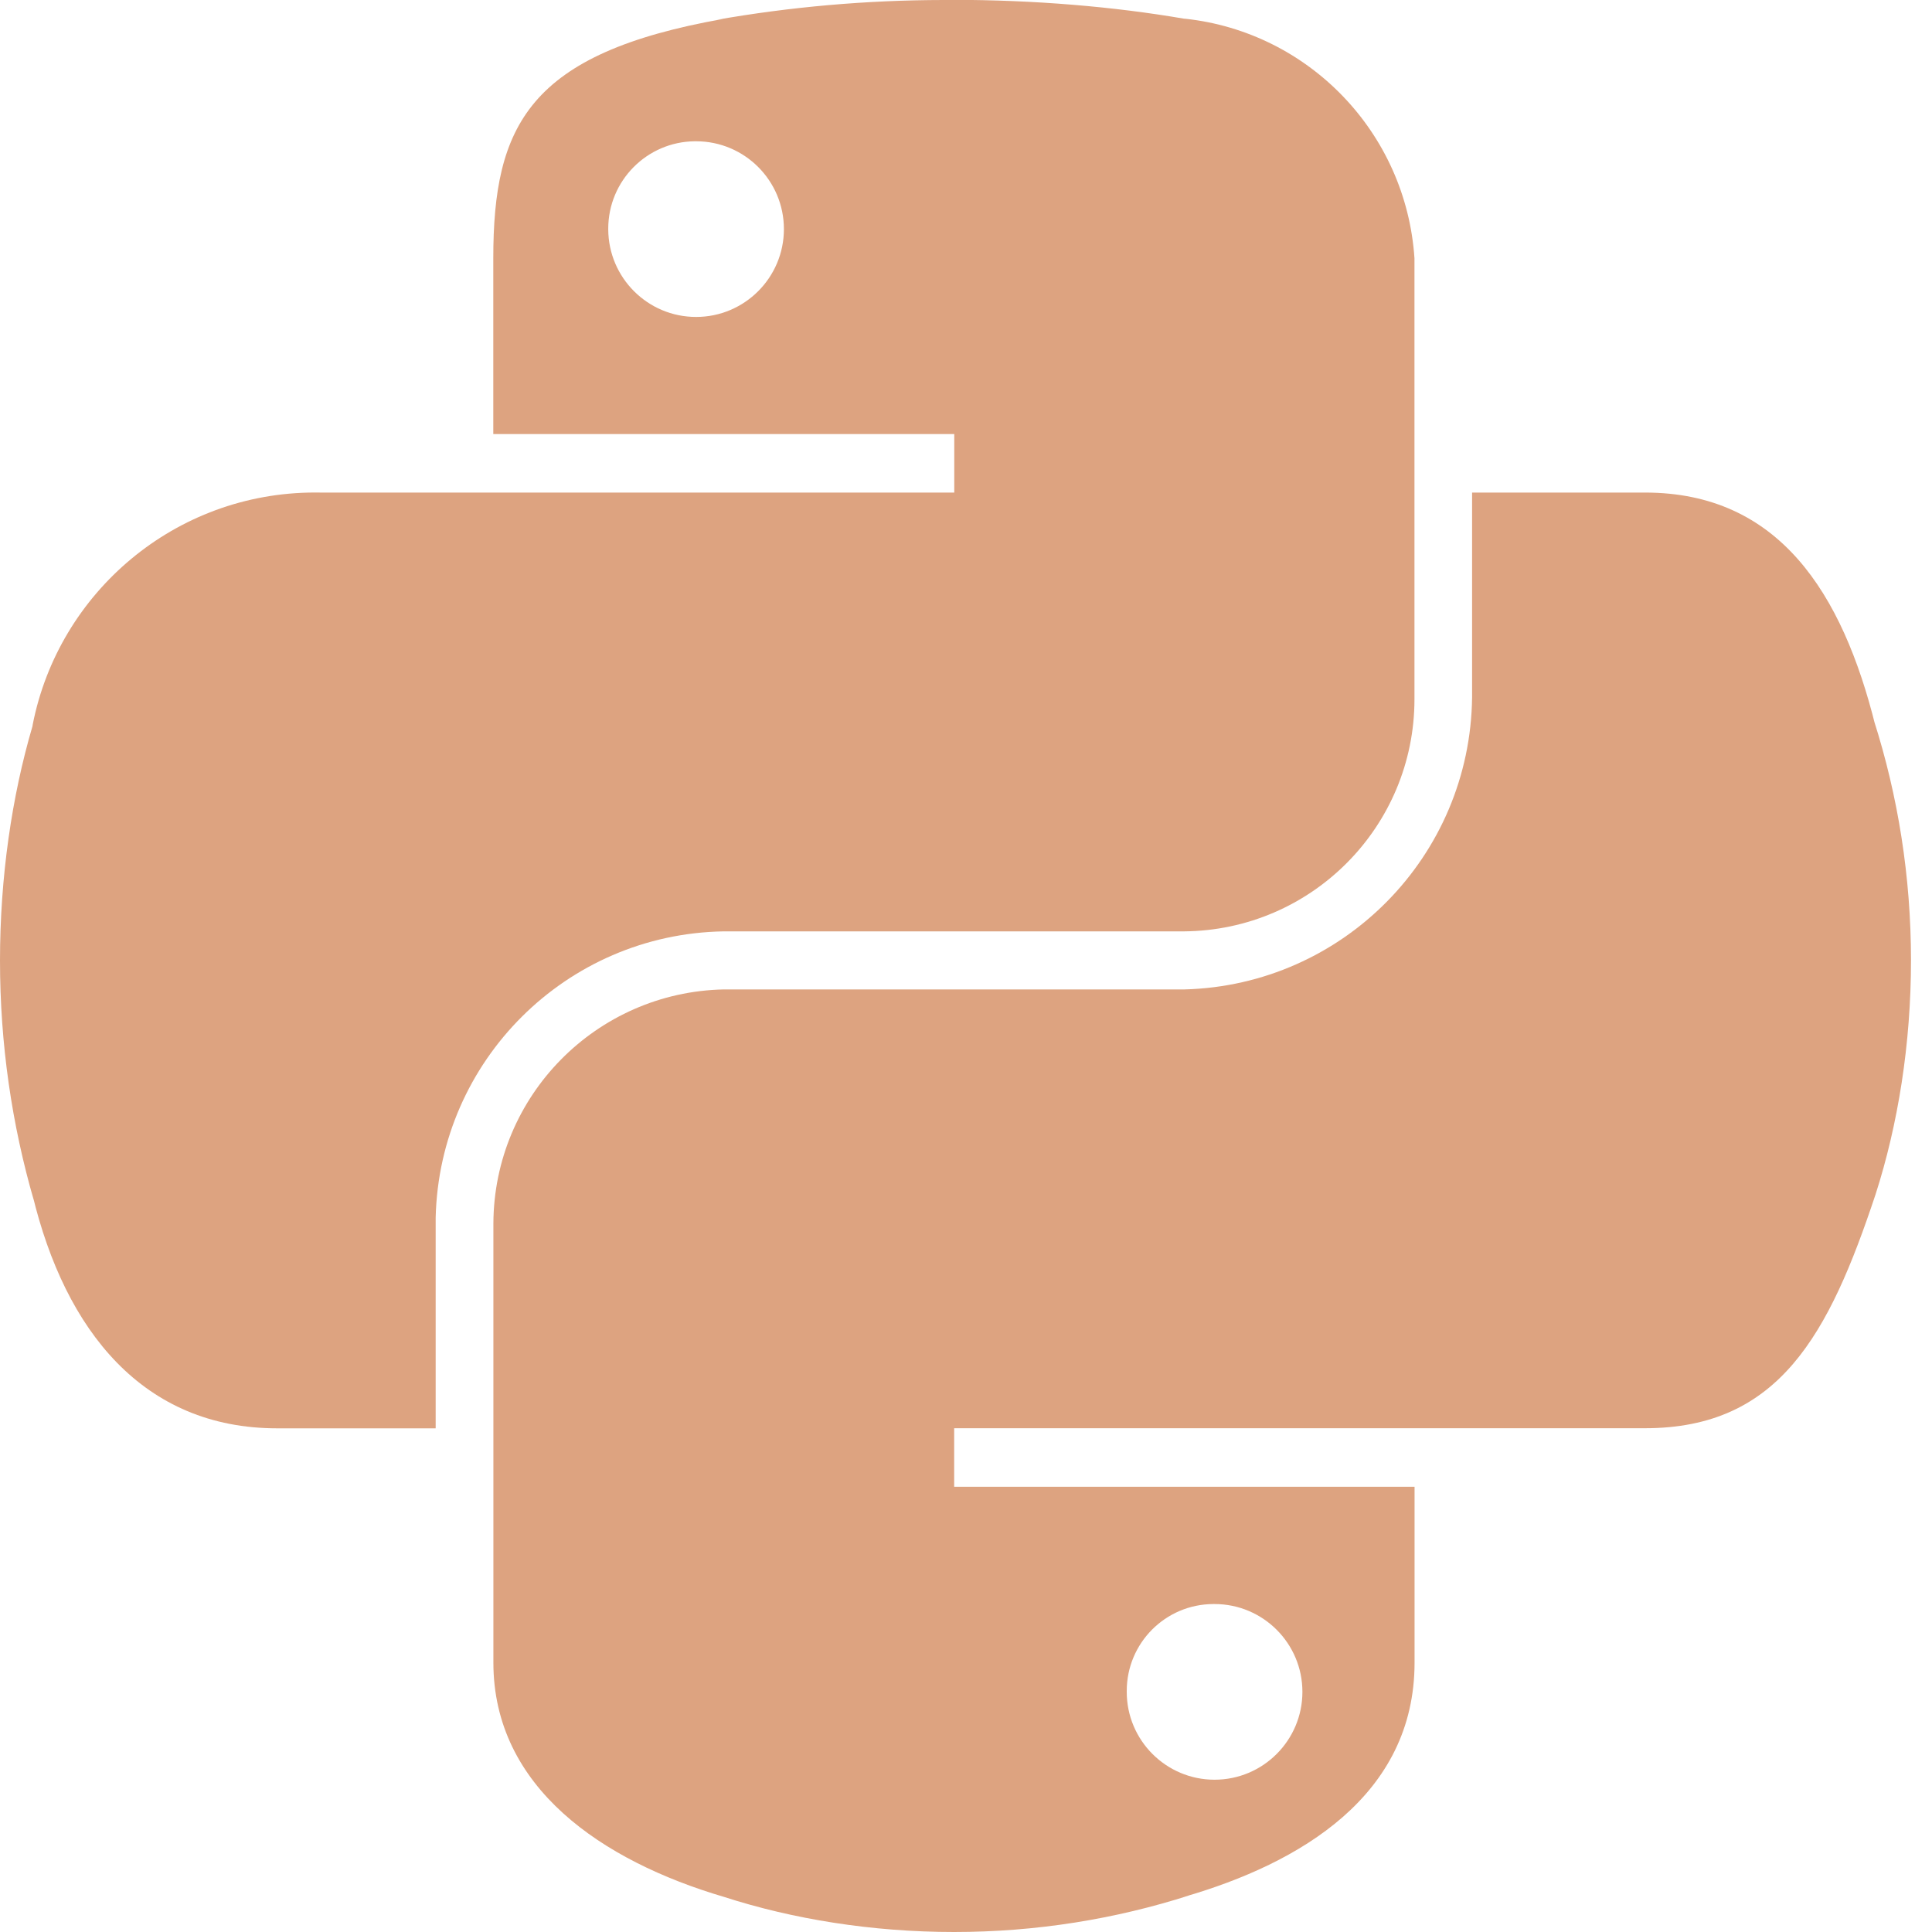
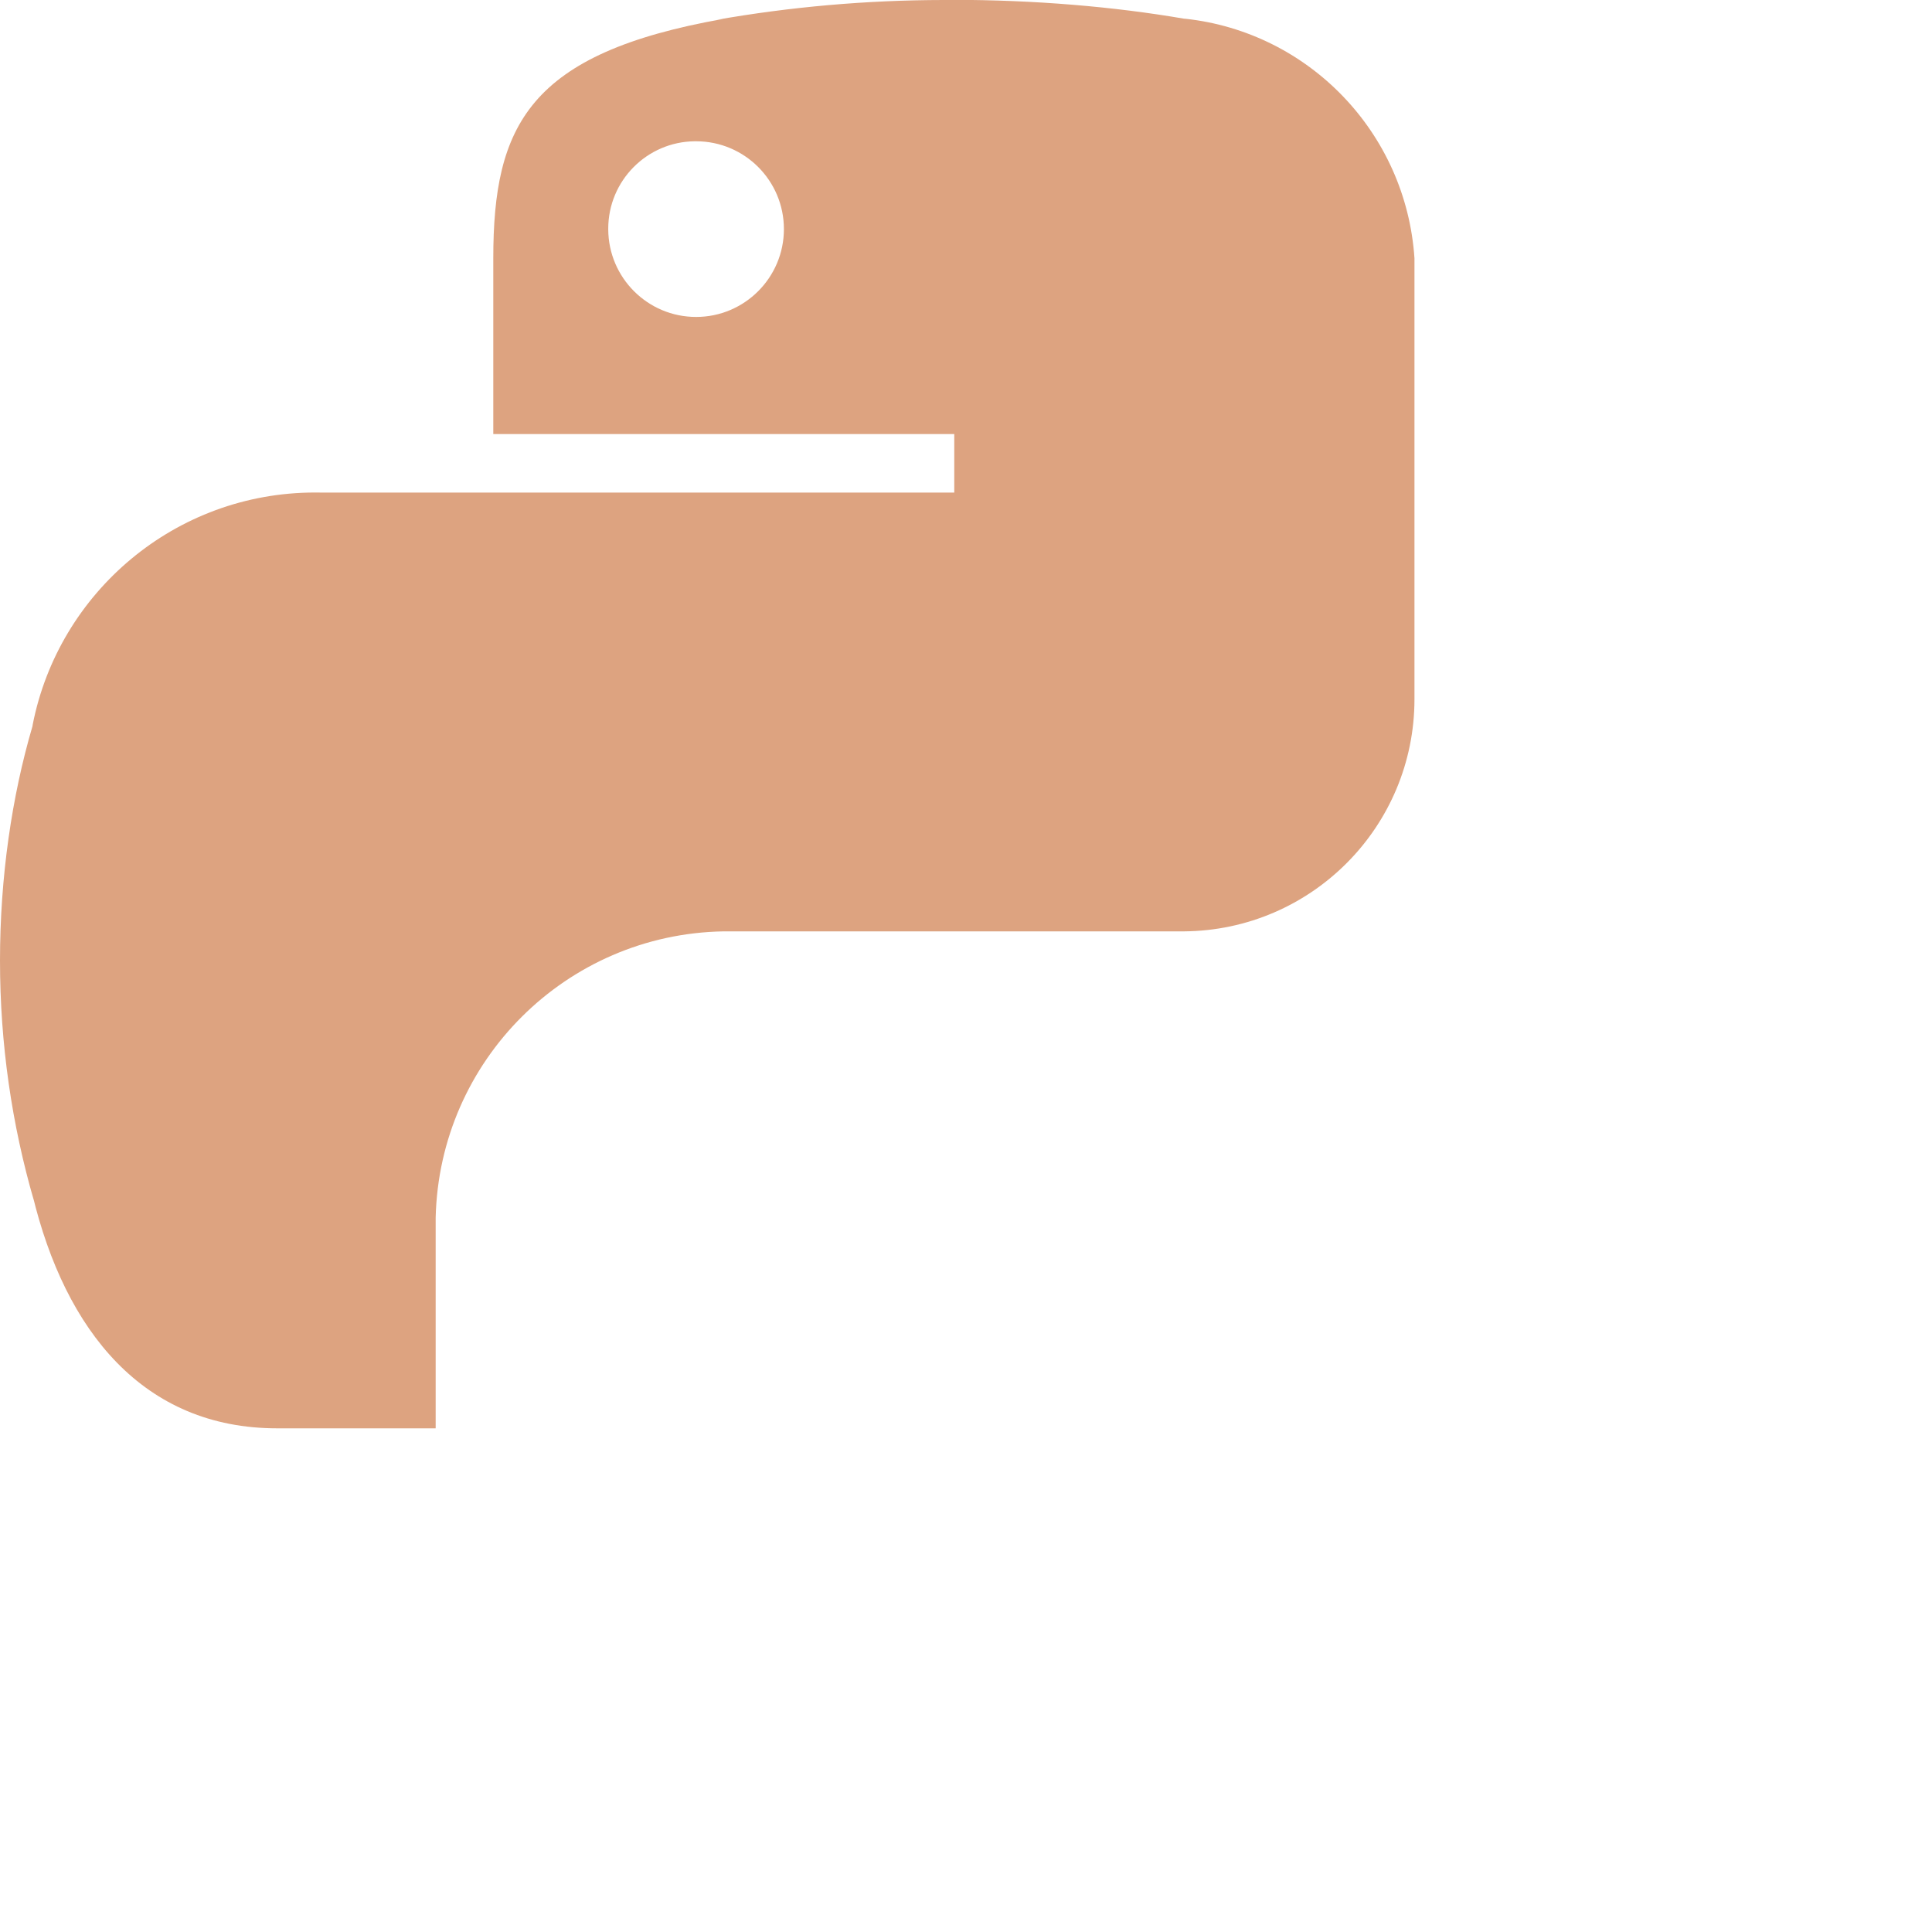
<svg xmlns="http://www.w3.org/2000/svg" width="40" height="40" viewBox="0 0 40 40" fill="none">
  <g clip-path="url(#clip0_1371_49672)">
    <path d="M19.543 -8.46353e-05C17.932 0.002 16.353 0.143 14.82 0.413L14.983 0.39C10.945 1.103 10.213 2.597 10.213 5.35V8.987H19.757V10.198H6.633C6.6 10.198 6.562 10.197 6.523 10.197C3.628 10.197 1.217 12.262 0.678 14.998L0.672 15.037C0.245 16.49 0 18.16 0 19.887C0 21.613 0.245 23.283 0.703 24.862L0.672 24.735C1.35 27.56 2.97 29.572 5.738 29.572H9.02V25.212C9.095 21.957 11.723 19.34 14.977 19.283H14.982H24.513C27.153 19.262 29.285 17.118 29.285 14.475C29.285 14.46 29.285 14.447 29.285 14.432V14.433V5.347C29.112 2.745 27.095 0.663 24.538 0.388L24.515 0.387C23.072 0.138 21.41 -0.003 19.717 -0.003C19.657 -0.003 19.598 -0.003 19.538 -0.003H19.547L19.543 -8.46353e-05ZM14.383 2.925H14.412C15.417 2.925 16.23 3.74 16.23 4.743C16.23 5.747 15.415 6.562 14.412 6.562C13.41 6.562 12.597 5.75 12.593 4.748C12.593 4.745 12.593 4.74 12.593 4.735C12.593 3.742 13.393 2.935 14.383 2.925H14.385H14.383Z" fill="#DDA380" />
-     <path d="M30.478 10.198V14.435C30.442 17.73 27.805 20.398 24.525 20.485H24.517H14.985C12.345 20.54 10.225 22.688 10.215 25.333V34.422C10.215 37.007 12.463 38.528 14.985 39.272C16.41 39.733 18.05 40 19.752 40C21.453 40 23.093 39.733 24.63 39.24L24.517 39.272C26.916 38.577 29.287 37.175 29.287 34.422V30.782H19.755V29.57H34.058C36.831 29.57 37.865 27.635 38.83 24.733C39.297 23.283 39.565 21.615 39.565 19.883C39.565 18.152 39.297 16.483 38.798 14.918L38.83 15.035C38.145 12.275 36.83 10.198 34.058 10.198H30.478ZM25.118 33.21H25.146C26.151 33.21 26.965 34.025 26.965 35.028C26.965 36.032 26.15 36.847 25.146 36.847C24.142 36.847 23.328 36.032 23.328 35.028C23.328 35.027 23.328 35.023 23.328 35.022C23.328 35.018 23.328 35.013 23.328 35.01C23.328 34.018 24.128 33.215 25.118 33.21Z" fill="#DDA380" />
  </g>
  <defs>
    <clipPath id="clip0_1371_49672">
      <rect width="40" height="40" fill="white" />
    </clipPath>
  </defs>
</svg>